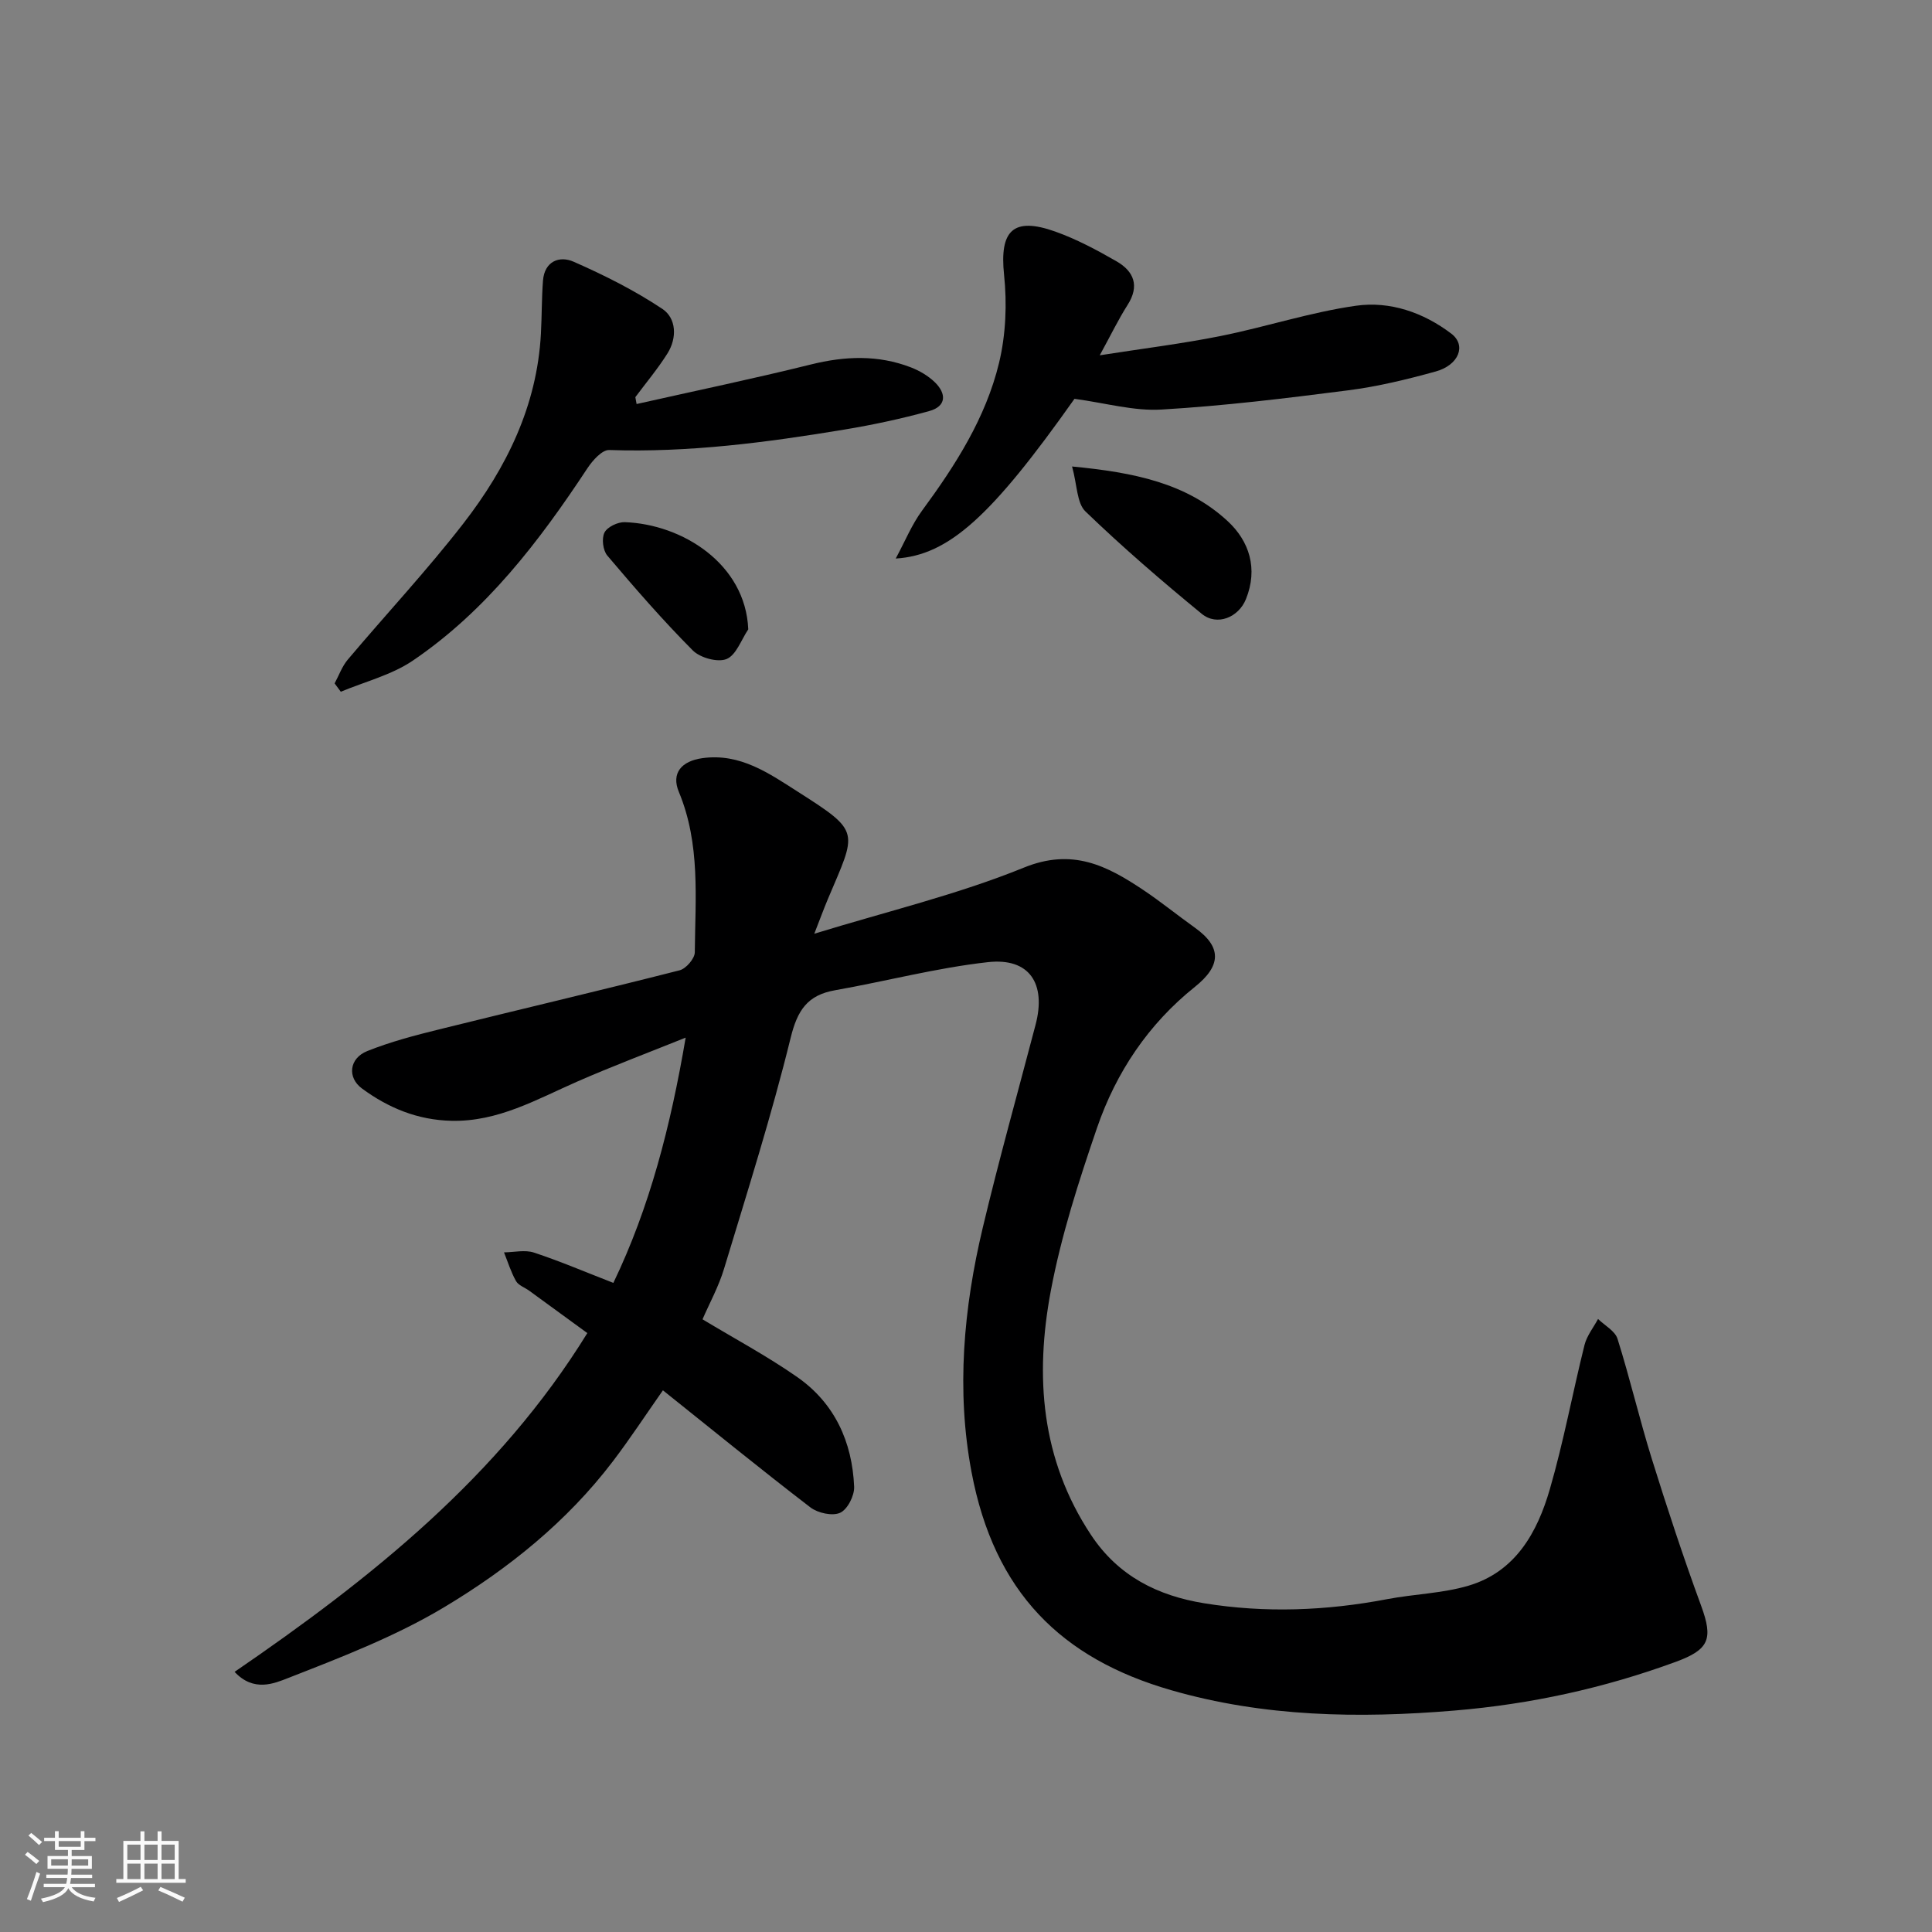
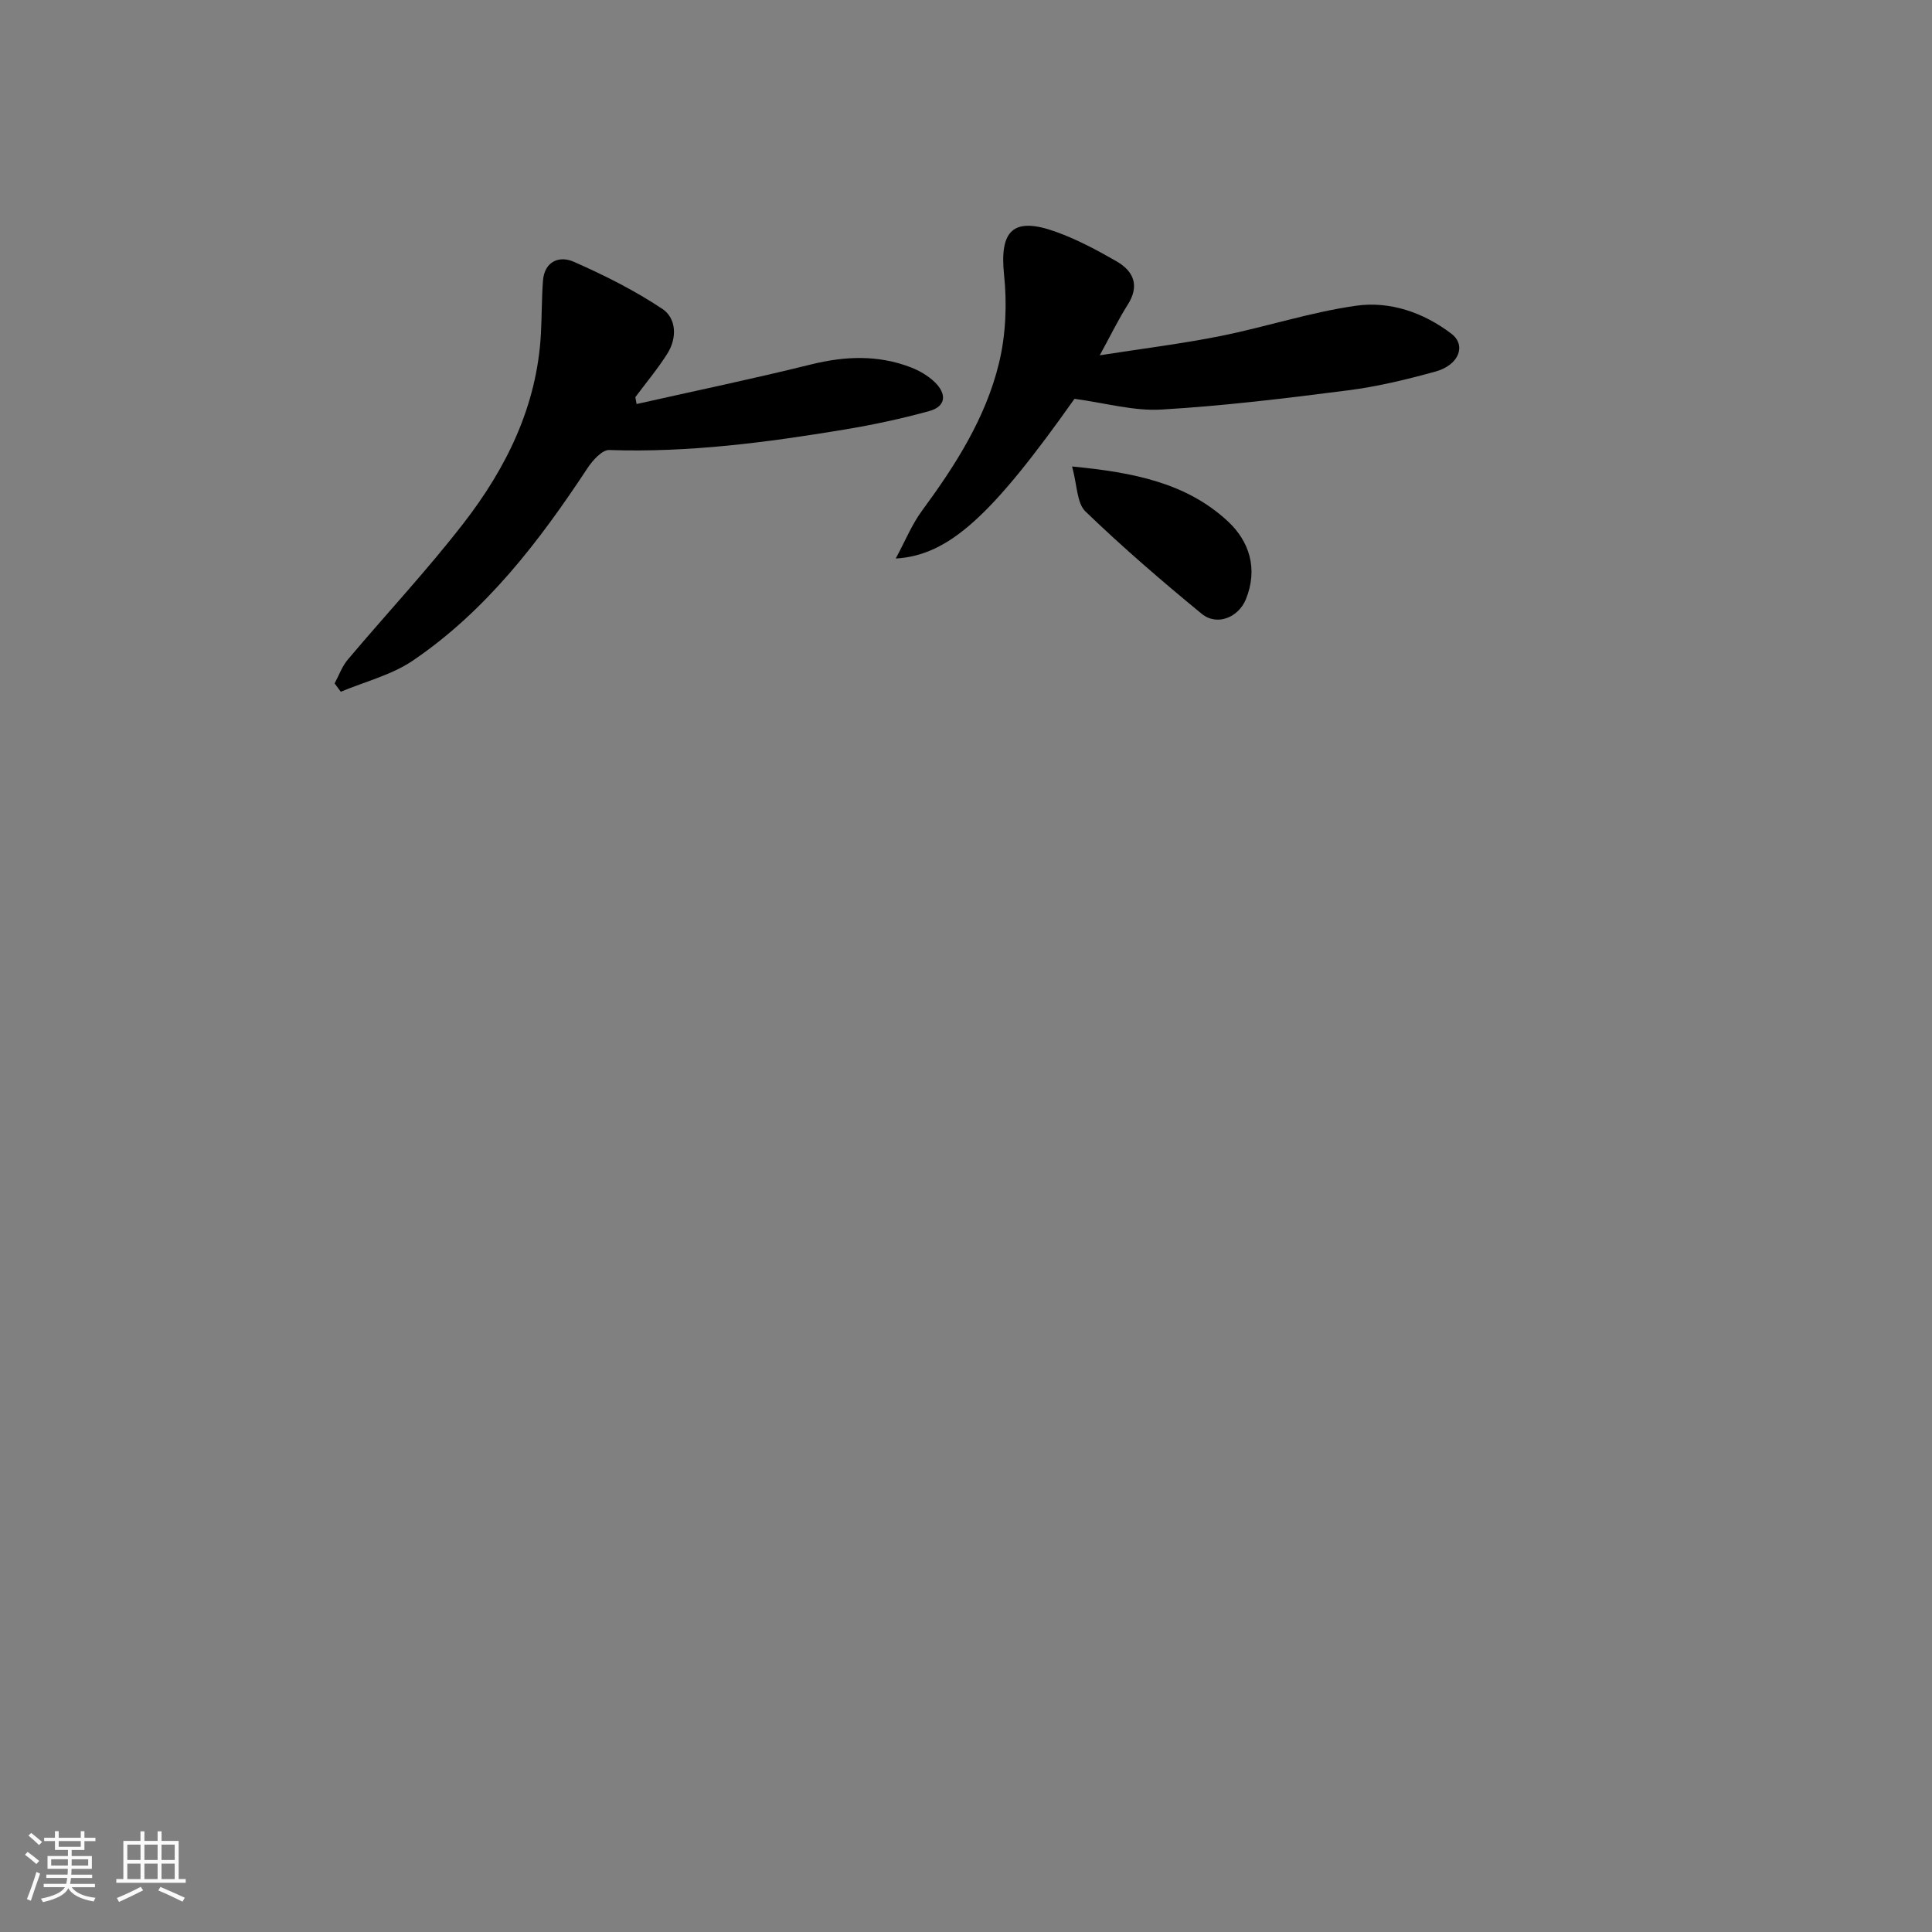
<svg xmlns="http://www.w3.org/2000/svg" enable-background="new 0 0 400 400" viewBox="0 0 400 400">
  <rect x="0" y="0" width="400" height="400" fill="#808080" stroke="none" />
  <path d="m5.17 384 .55-.58c.85.61 1.65 1.24 2.4 1.87l-.59.64c-.83-.73-1.62-1.38-2.36-1.93m1.22 9.53-.82-.34c.71-1.76 1.37-3.64 1.98-5.63.24.13.5.25.76.36-.6 1.67-1.24 3.54-1.92 5.61m-.5-13.5.57-.54c.56.44 1.31 1.06 2.26 1.87l-.64.64c-.68-.66-1.41-1.32-2.19-1.97m3.25.46h2.24v-1.36h.77v1.36h4.57v-1.36h.76v1.36h2.28v.69h-2.28v1.84h-2.64v1.26h4.18v2.64h-4.21c0 .45-.02.86-.05 1.21h4.32v.69h-4.38c-.04.34-.1.75-.19 1.22h5.15v.69h-4.82c.87 1.19 2.51 1.92 4.93 2.19-.17.31-.3.57-.37.76-2.77-.49-4.52-1.41-5.26-2.76-.56 1.26-2.3 2.23-5.24 2.9-.12-.24-.26-.48-.43-.72 2.73-.55 4.38-1.34 4.96-2.38h-4.38v-.69h4.65c.1-.38.17-.79.21-1.22h-4.32v-.69h4.4c.03-.34.05-.75.05-1.21h-4.2v-2.64h4.23v-1.26h-2.69v-1.84h-2.24zm1.46 4.46v1.29h3.45c.01-.4.02-.57.01-.53v-.32-.45h-3.46zm1.55-2.59h4.57v-1.19h-4.57zm6.11 2.59h-3.42v.77c-.01.19-.01.37-.02.53h3.44z" fill="#fafafa" />
  <path d="m32.63 379.16h.82v1.98h3.54v7.89h1.46v.78h-14.37v-.78h1.46v-7.89h3.54v-1.98h.82v1.98h2.73zm-3.49 11.48.5.73c-1.61.82-3.28 1.63-5 2.41-.13-.27-.28-.55-.44-.82 1.75-.72 3.4-1.49 4.94-2.32m-2.78-5.55h2.73v-3.18h-2.73zm0 3.95h2.73v-3.2h-2.73zm3.54-3.95h2.73v-3.18h-2.73zm0 3.95h2.73v-3.2h-2.73zm7.89 4.68c-1.84-.92-3.51-1.7-5.02-2.32l.45-.73c1.89.8 3.57 1.55 5.04 2.23zm-1.62-11.81h-2.73v3.18h2.73zm-2.73 7.13h2.73v-3.2h-2.73z" fill="#fafafa" />
  <g fill="#000001">
-     <path d="m145.45 273.15c6.58 3.97 13.37 7.6 19.63 11.97 7.72 5.4 11.37 13.4 11.76 22.69.08 1.84-1.37 4.7-2.89 5.39-1.59.73-4.61.07-6.15-1.1-10.27-7.88-20.3-16.06-30.55-24.25-3.53 5.03-6.79 10.01-10.39 14.74-9.5 12.48-21.64 22.22-34.87 30.15-10.11 6.06-21.34 10.38-32.37 14.69-2.8 1.09-7.09 2.97-11.05-1.29 28.3-19.38 54.72-40.45 73.03-70.14-3.85-2.81-7.94-5.8-12.03-8.77-.92-.67-2.22-1.1-2.73-1.99-1.05-1.86-1.69-3.95-2.49-5.95 2.07-.02 4.32-.57 6.19.04 5.4 1.78 10.65 4.03 16.45 6.28 7.5-15.59 11.85-32.43 14.97-50.78-7.8 3.14-15.25 5.94-22.52 9.13-8.36 3.67-16.33 8.3-25.94 8.09-7-.15-13.06-2.64-18.56-6.69-3.07-2.26-2.67-6.24 1.1-7.75 4.8-1.92 9.86-3.25 14.89-4.49 16.58-4.11 33.22-8.01 49.78-12.23 1.33-.34 3.13-2.43 3.14-3.72.1-11.17 1.19-22.43-3.3-33.21-1.63-3.91.57-6.39 4.86-6.99 7.9-1.11 13.94 3.24 19.9 7.03 13.06 8.32 12.03 8.08 6.08 22.17-.86 2.05-1.62 4.13-2.8 7.15 15.1-4.64 29.67-8.11 43.39-13.69 10.07-4.1 17.2-.4 24.74 4.64 3.66 2.45 7.08 5.24 10.67 7.8 5.62 4.01 5.46 7.88 0 12.25-9.62 7.69-16.32 17.69-20.27 29.21-3.78 11.05-7.41 22.28-9.56 33.72-3.32 17.63-2.06 34.88 8.33 50.55 5.67 8.55 13.82 12.58 23.43 14.14 12.64 2.05 25.28 1.55 37.87-.85 5.6-1.07 11.44-1.19 16.85-2.79 9.74-2.89 14.25-11.04 16.84-19.99 2.85-9.82 4.7-19.92 7.18-29.86.48-1.9 1.84-3.59 2.8-5.37 1.39 1.36 3.52 2.48 4.03 4.11 2.58 8.2 4.53 16.59 7.08 24.79 3.19 10.23 6.54 20.42 10.23 30.47 2.53 6.9 1.68 9.08-5.31 11.64-14.8 5.42-29.95 8.74-45.73 10.06-19.87 1.66-39.5 1.32-58.7-4.22-22.68-6.54-36.63-20.24-41.32-45.18-3.18-16.88-1.64-33.91 2.33-50.57 3.35-14.07 7.26-28.01 10.93-42 2.25-8.54-1.26-13.92-9.83-12.98-10.64 1.18-21.1 3.95-31.68 5.82-5.73 1.01-7.79 4.13-9.2 9.87-3.95 16.08-8.98 31.91-13.78 47.78-1.12 3.72-3.04 7.19-4.46 10.48z" />
    <path d="m131.8 83.65c12.04-2.71 24.12-5.22 36.09-8.19 7.05-1.75 13.9-2.02 20.7.6 1.78.69 3.57 1.74 4.93 3.05 2.46 2.37 2.46 5.01-1.14 6-5.77 1.59-11.66 2.85-17.57 3.83-16.11 2.67-32.26 4.79-48.68 4.23-1.47-.05-3.42 2.14-4.48 3.73-10.01 15.18-20.97 29.55-36.19 39.88-4.4 2.98-9.9 4.34-14.9 6.44-.43-.58-.85-1.16-1.28-1.73.89-1.65 1.53-3.51 2.72-4.92 7.95-9.43 16.4-18.47 23.95-28.21 8.91-11.5 15.24-24.33 16.04-39.26.2-3.66.15-7.34.43-10.99.31-4.04 3.41-5.21 6.33-3.93 6.35 2.79 12.63 5.94 18.38 9.77 2.91 1.94 3.08 6 1.07 9.21-1.99 3.17-4.42 6.06-6.66 9.07.09.49.18.95.26 1.42z" />
    <path d="m222.46 82.57c-17.15 24.26-26 32.4-37.01 33.07 1.95-3.61 3.33-7.04 5.46-9.93 6.91-9.39 13.18-19.19 15.93-30.57 1.41-5.85 1.67-12.26 1.04-18.26-.95-9.11 1.84-12.05 10.59-8.94 4.41 1.57 8.62 3.82 12.69 6.16 3.59 2.07 4.83 5.07 2.29 9.04-1.91 3-3.46 6.23-5.76 10.42 9.02-1.41 17.07-2.4 25.01-3.99 9.39-1.88 18.59-4.93 28.04-6.27 7.03-1 13.96 1.39 19.74 5.78 3.16 2.4 1.58 6.51-3.26 7.84-5.94 1.64-11.98 3.11-18.08 3.89-12.84 1.65-25.71 3.22-38.62 3.98-5.72.36-11.56-1.34-18.06-2.22z" />
    <path d="m221.96 96.58c12.86 1.23 23.71 3.45 32.21 11.31 4.49 4.15 6.33 9.85 3.79 16.15-1.51 3.76-5.97 5.66-9.16 3.04-8.26-6.78-16.37-13.77-24.06-21.18-1.81-1.74-1.71-5.46-2.78-9.32z" />
-     <path d="m154.92 130.3c-1.45 2.15-2.49 5.31-4.48 6.14-1.84.76-5.48-.24-7.01-1.78-6.21-6.24-12-12.91-17.69-19.63-.91-1.07-1.21-3.55-.59-4.77.59-1.17 2.78-2.21 4.22-2.15 11.86.42 24.99 8.61 25.55 22.19z" />
  </g>
</svg>